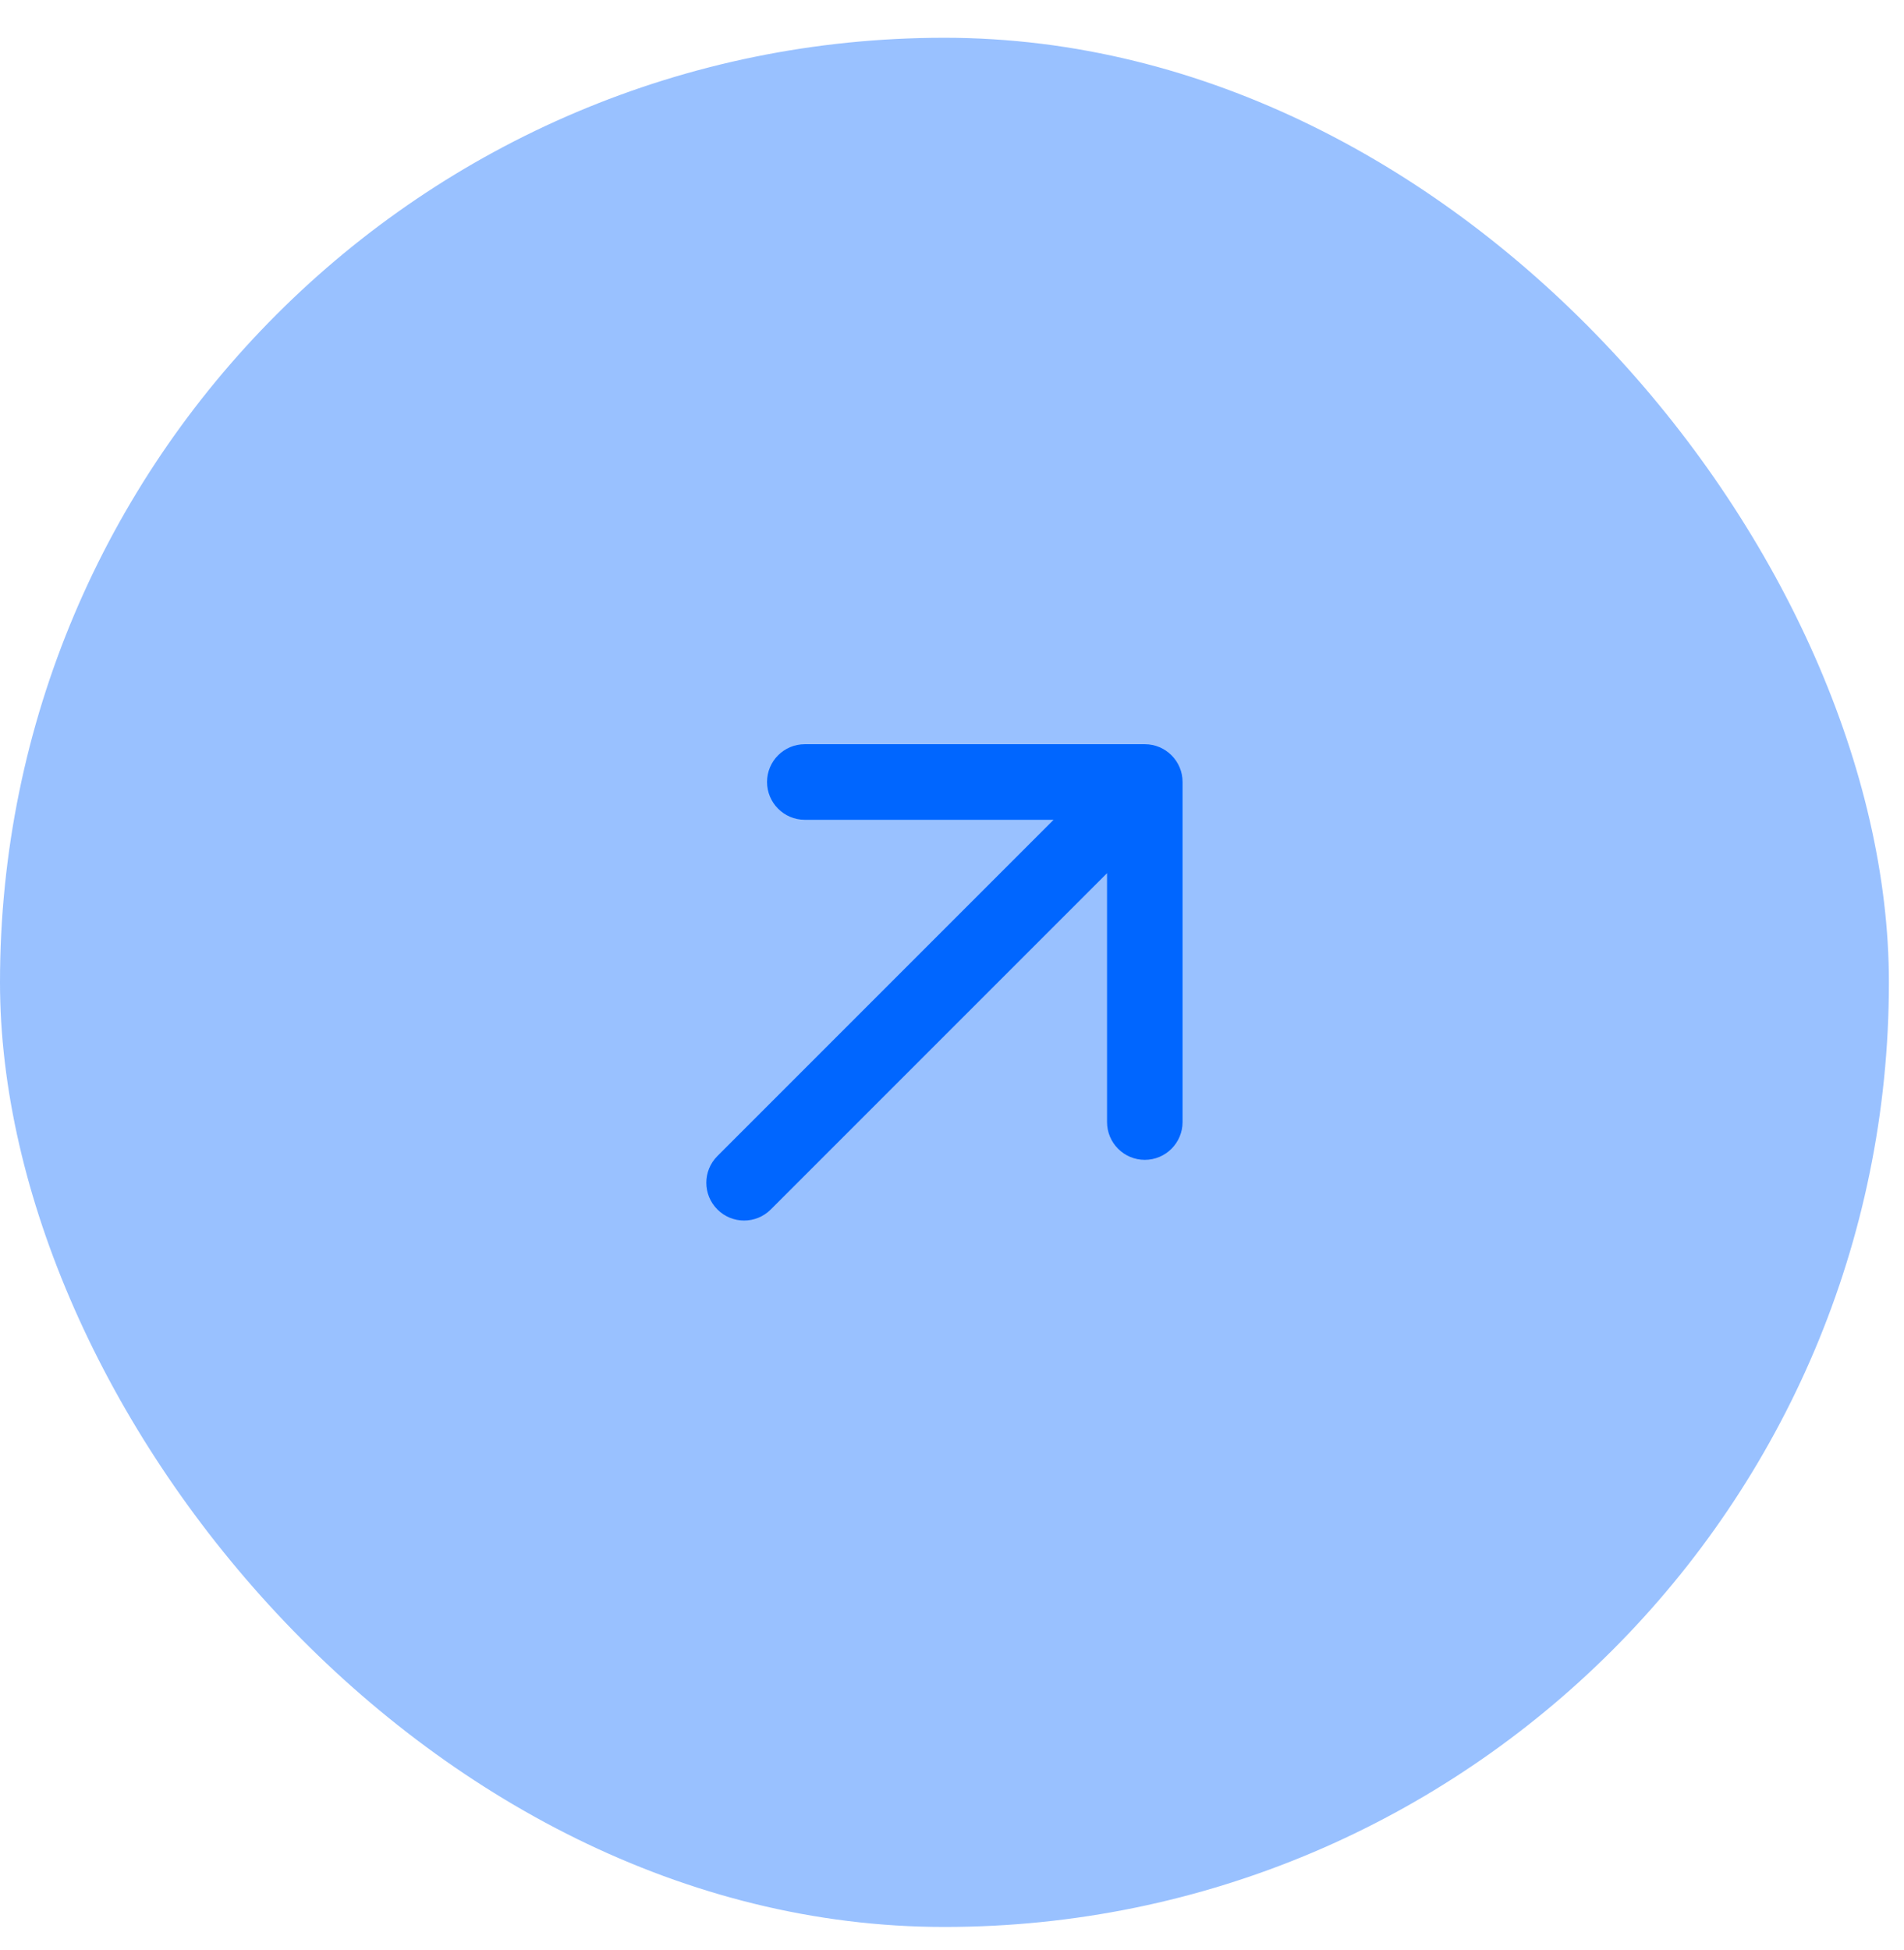
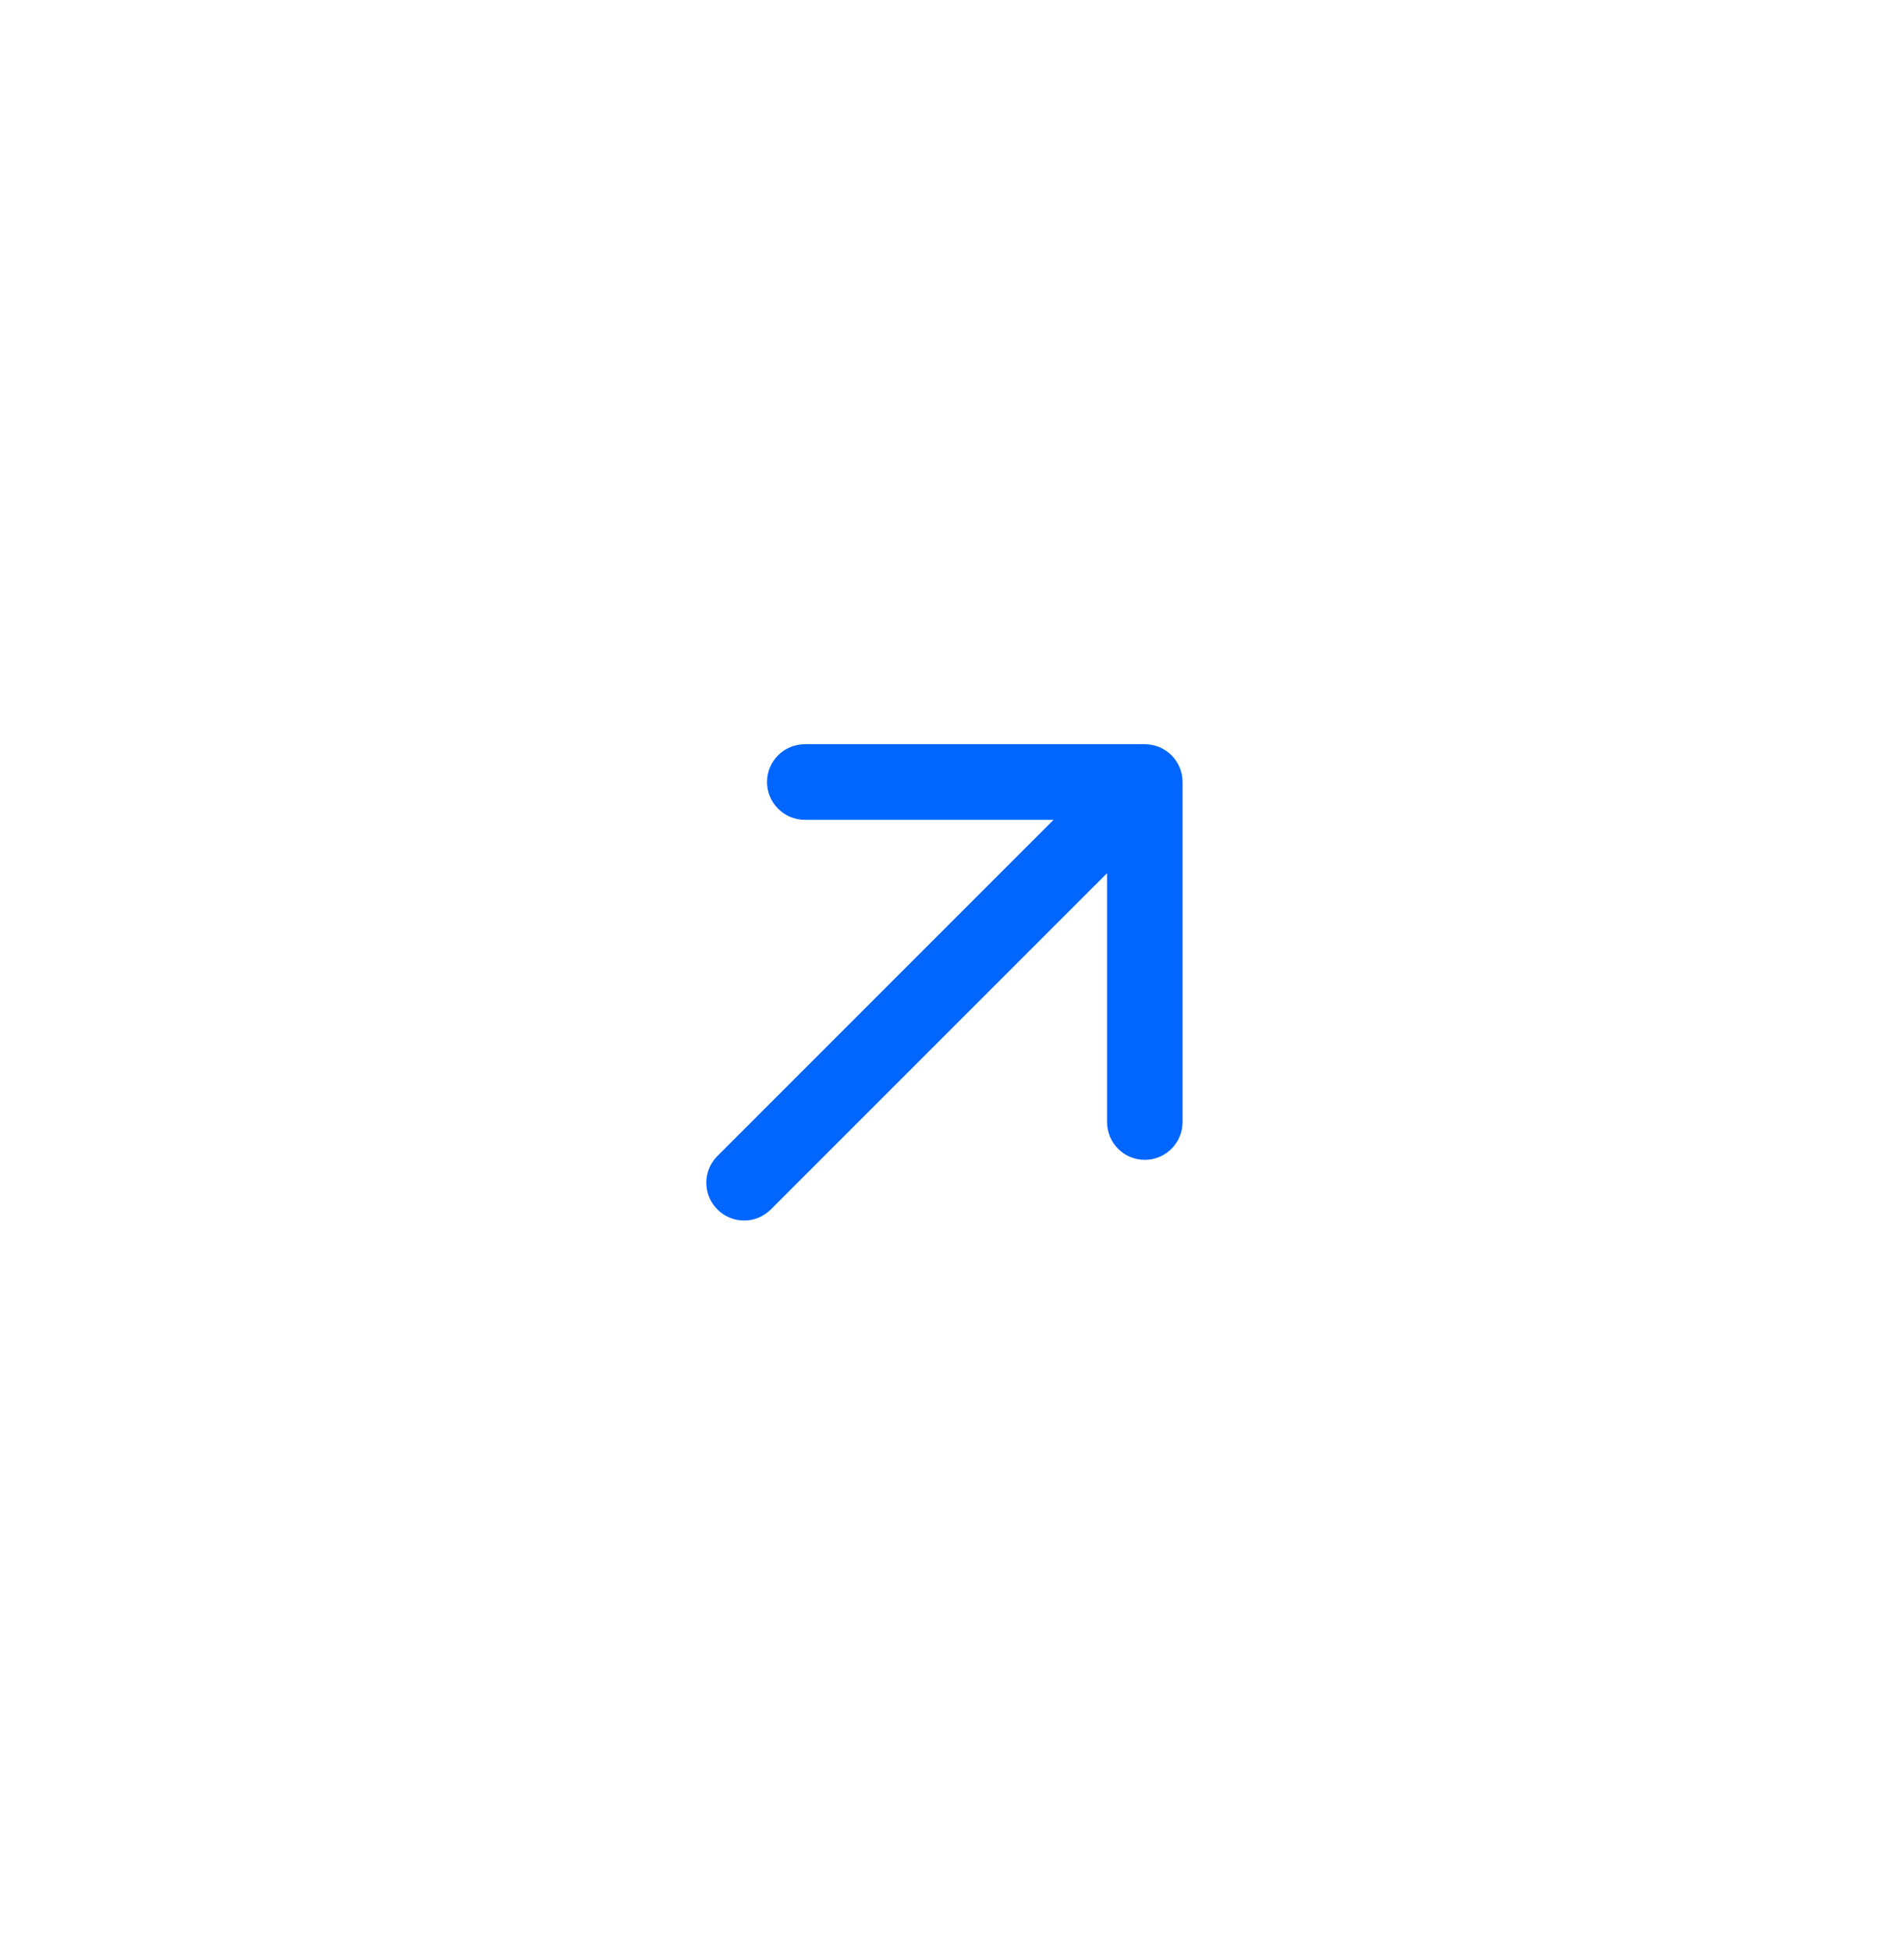
<svg xmlns="http://www.w3.org/2000/svg" width="42" height="43" viewBox="0 0 42 43" fill="none">
-   <rect y="0.833" width="41.667" height="41.667" rx="20.833" fill="#0066FF" fill-opacity="0.4" />
-   <path d="M15.825 25.497C15.499 25.822 15.499 26.35 15.825 26.675C16.15 27.001 16.678 27.001 17.003 26.675L15.825 25.497ZM26.086 17.247C26.086 16.787 25.713 16.414 25.253 16.414H17.753C17.293 16.414 16.92 16.787 16.92 17.247C16.92 17.707 17.293 18.081 17.753 18.081H24.42V24.747C24.42 25.207 24.793 25.581 25.253 25.581C25.713 25.581 26.086 25.207 26.086 24.747V17.247ZM16.414 26.086L17.003 26.675L25.842 17.837L25.253 17.247L24.664 16.658L15.825 25.497L16.414 26.086Z" fill="#0066FF" />
+   <path d="M15.825 25.497C15.499 25.822 15.499 26.35 15.825 26.675C16.15 27.001 16.678 27.001 17.003 26.675ZM26.086 17.247C26.086 16.787 25.713 16.414 25.253 16.414H17.753C17.293 16.414 16.92 16.787 16.92 17.247C16.92 17.707 17.293 18.081 17.753 18.081H24.42V24.747C24.42 25.207 24.793 25.581 25.253 25.581C25.713 25.581 26.086 25.207 26.086 24.747V17.247ZM16.414 26.086L17.003 26.675L25.842 17.837L25.253 17.247L24.664 16.658L15.825 25.497L16.414 26.086Z" fill="#0066FF" />
</svg>